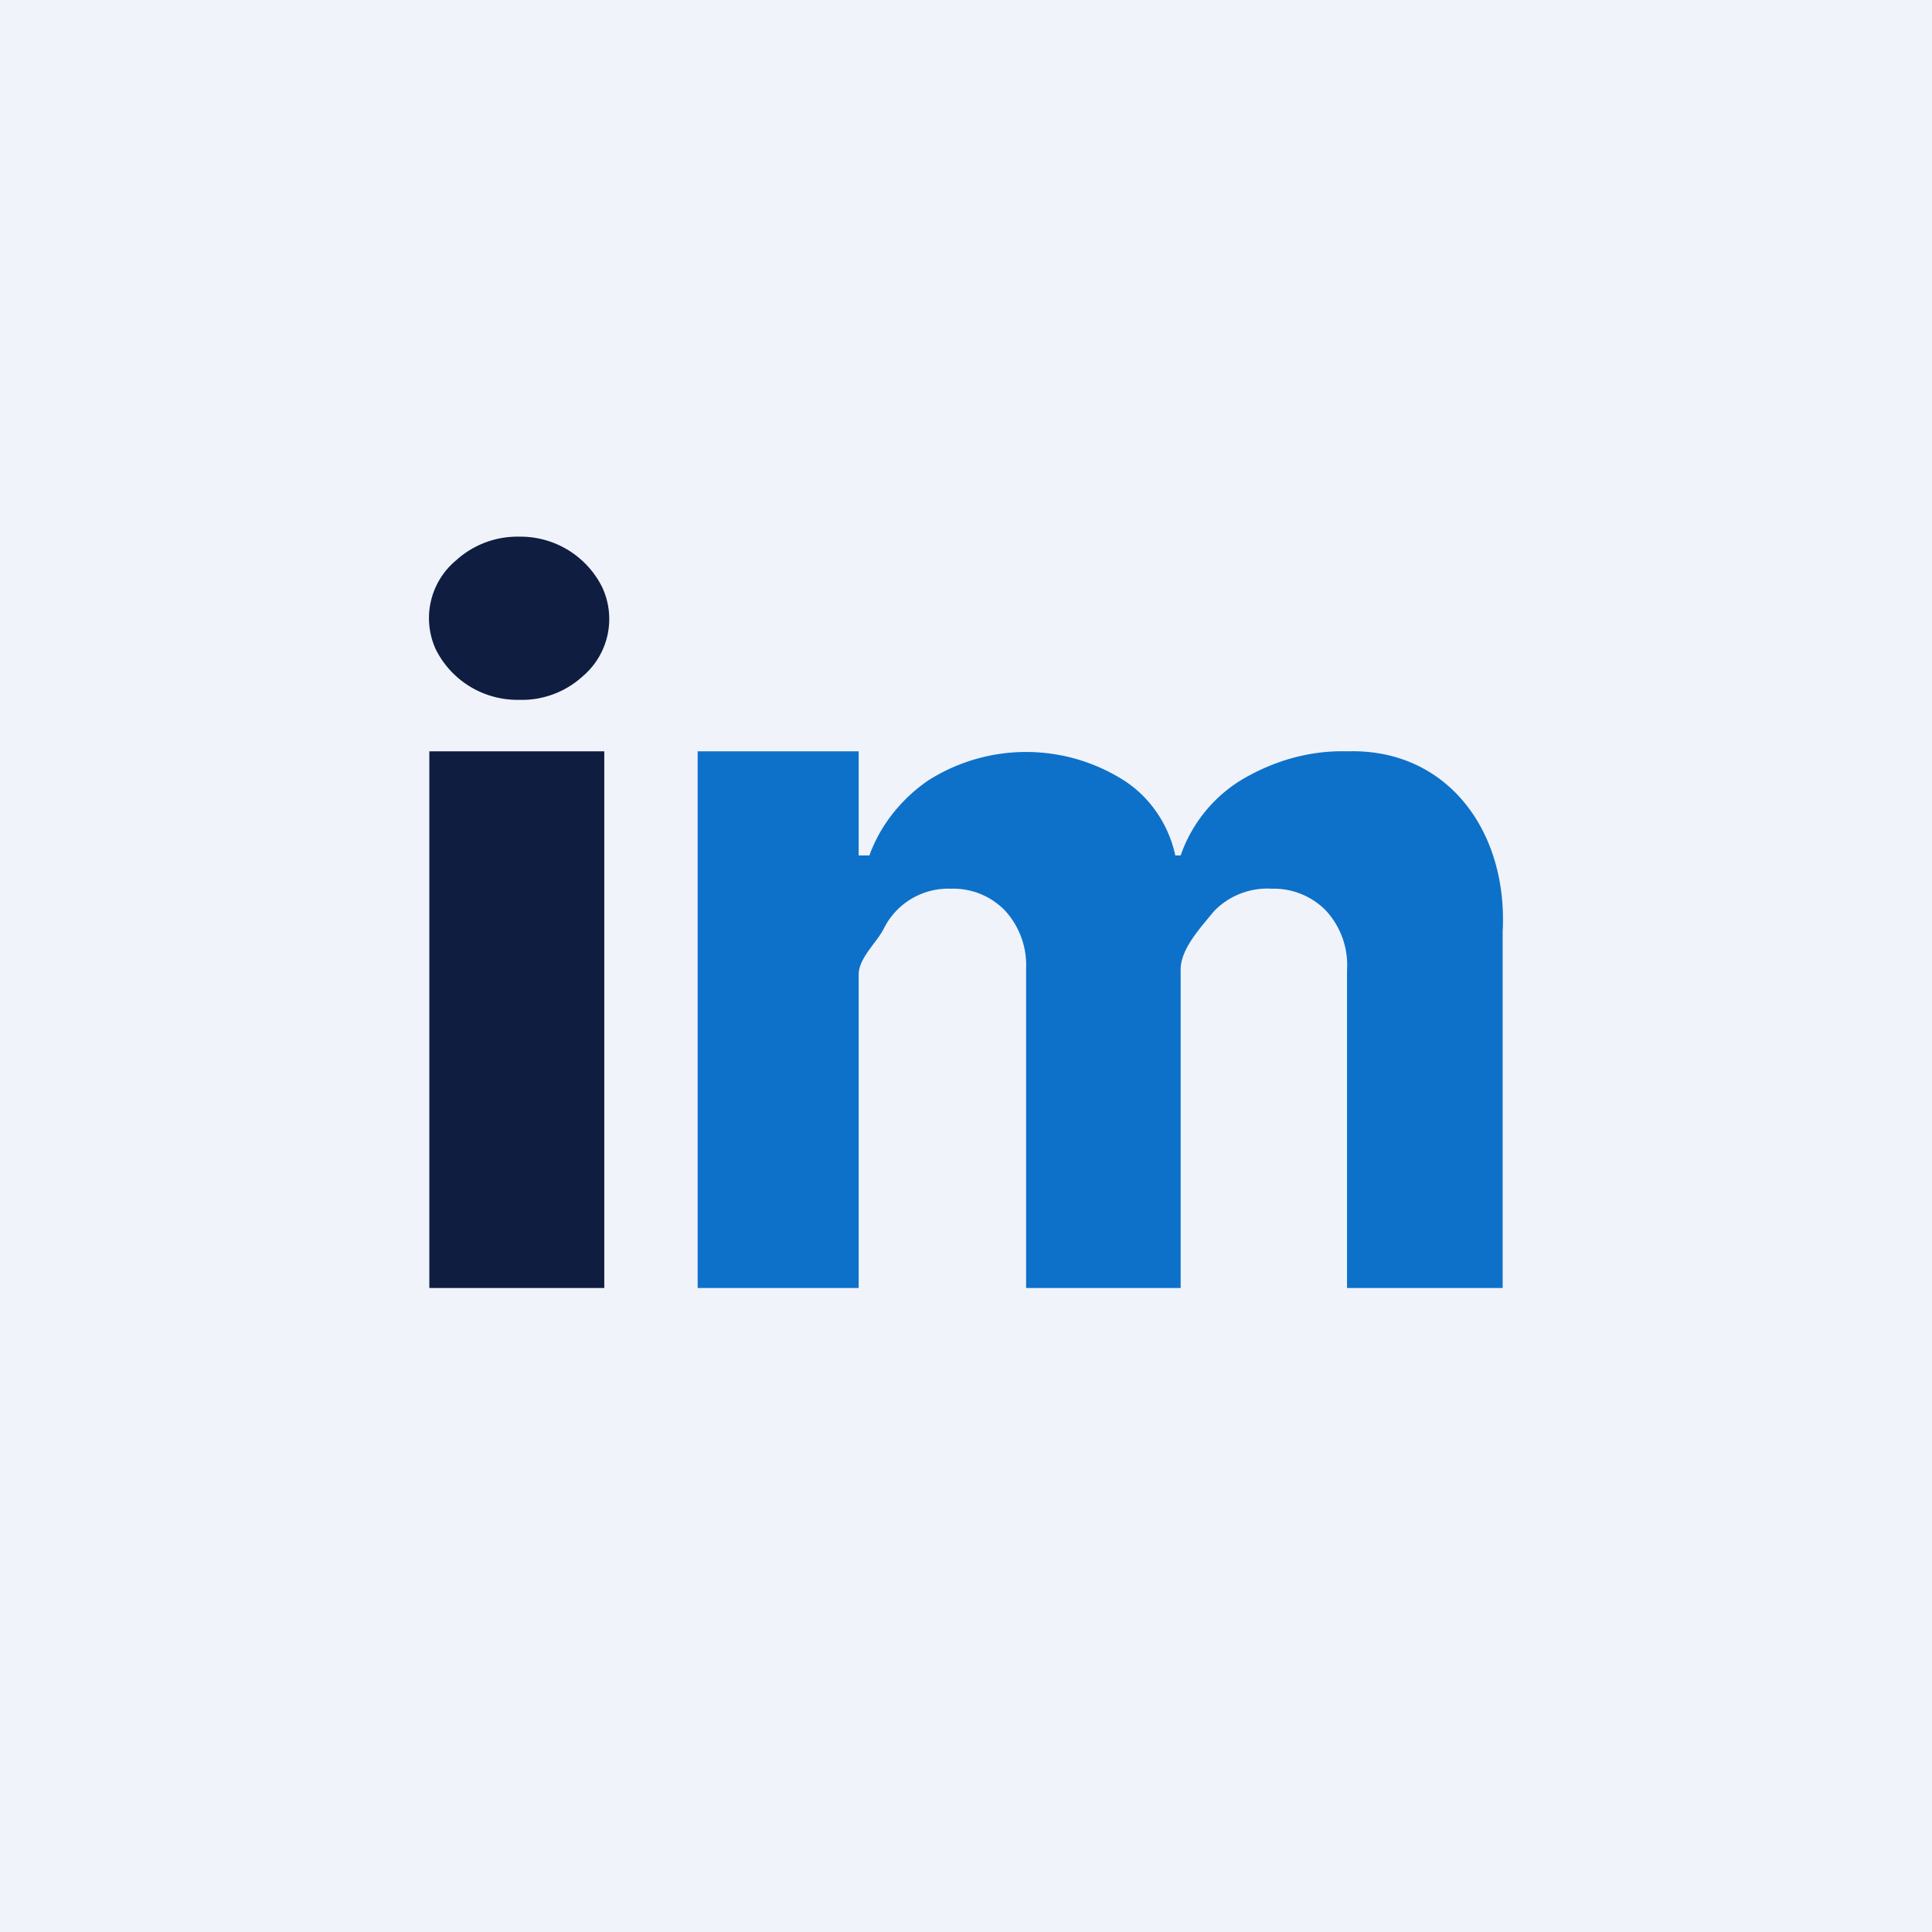
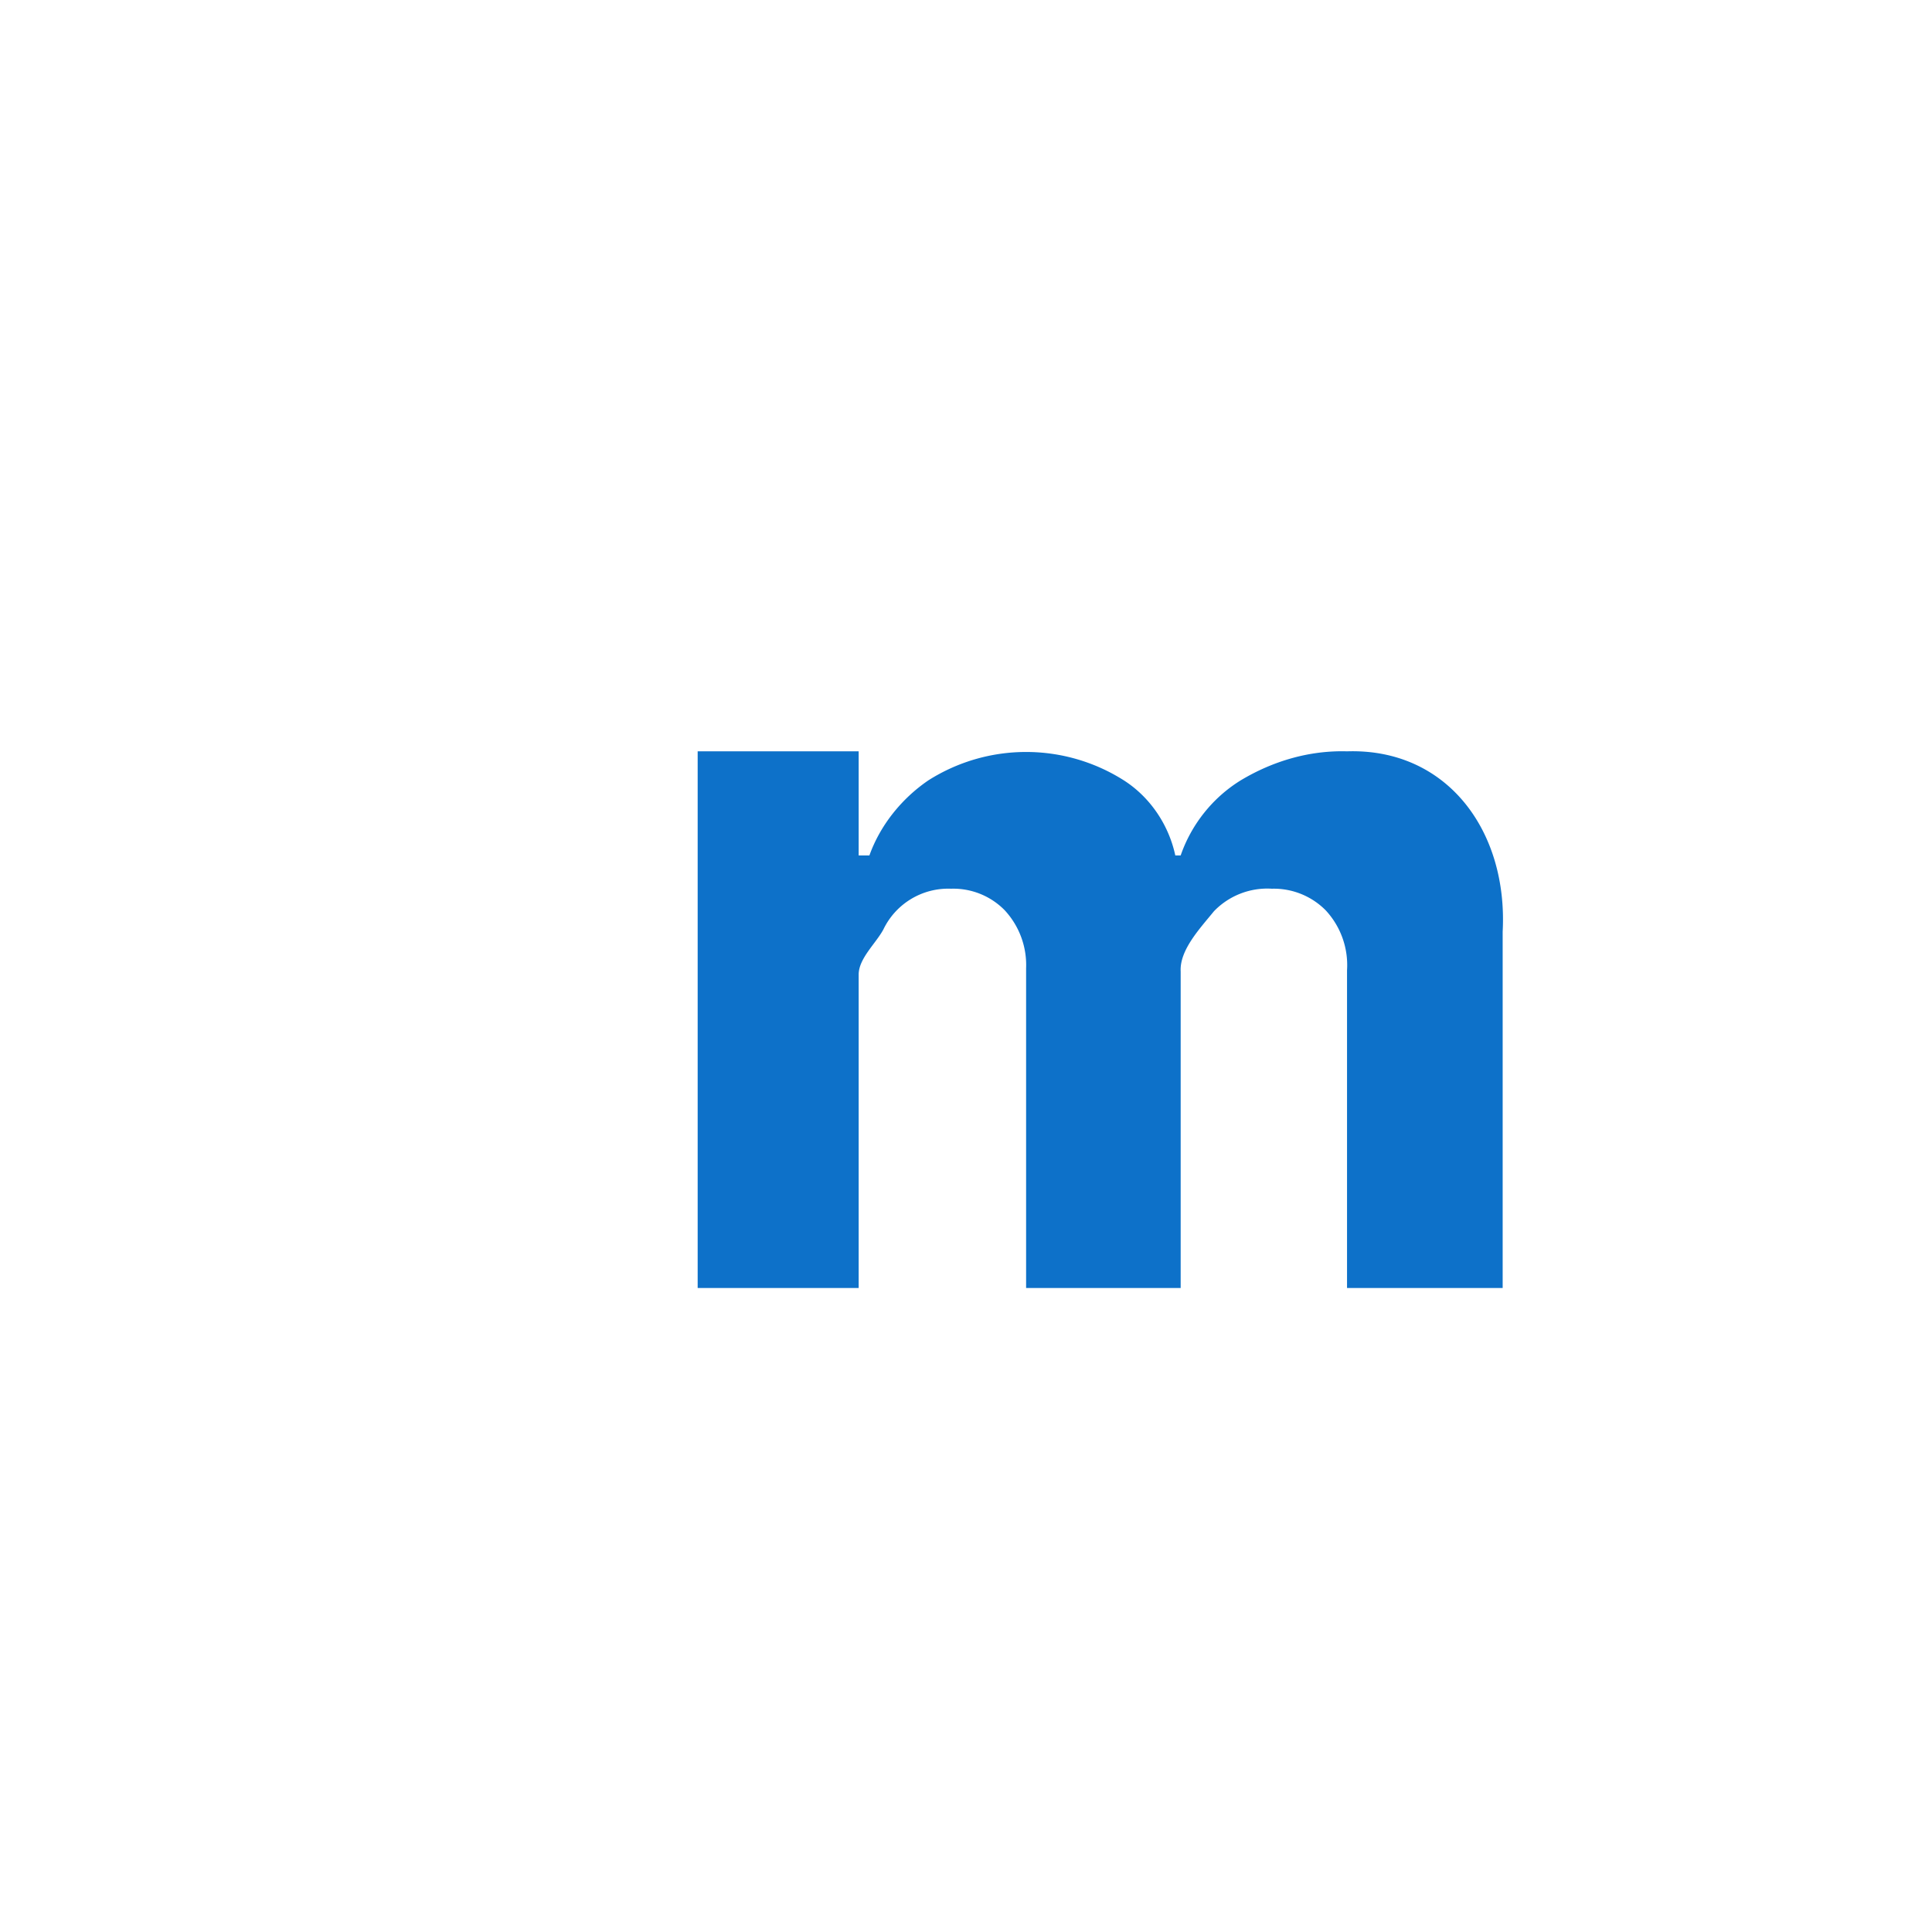
<svg xmlns="http://www.w3.org/2000/svg" width="18" height="18" viewBox="0 0 18 18">
-   <path fill="#F0F3FA" d="M0 0h18v18H0z" />
-   <path d="M4.84 6.52a.85.85 0 0 1-.78-.47.7.7 0 0 1 .19-.83.85.85 0 0 1 .59-.22.85.85 0 0 1 .77.47.7.7 0 0 1-.18.83.84.84 0 0 1-.6.22ZM5.63 7H4v5h1.63V7Z" fill="#0F1D40" />
  <path d="M6.5 12V7H8v.97h.1c.1-.28.3-.53.55-.7a1.7 1.7 0 0 1 1.82 0c.25.16.42.42.48.7H11c.1-.29.3-.54.56-.7.3-.18.64-.28.99-.27.93-.03 1.5.74 1.45 1.68V12h-1.45V9.04a.75.75 0 0 0-.2-.56.68.68 0 0 0-.5-.2.69.69 0 0 0-.54.21c-.13.16-.32.36-.31.56V12H9.56V9.02a.75.75 0 0 0-.2-.54.67.67 0 0 0-.5-.2.67.67 0 0 0-.63.38c-.07.13-.23.27-.23.42V12H6.5Z" fill="#0D71C9" />
</svg>